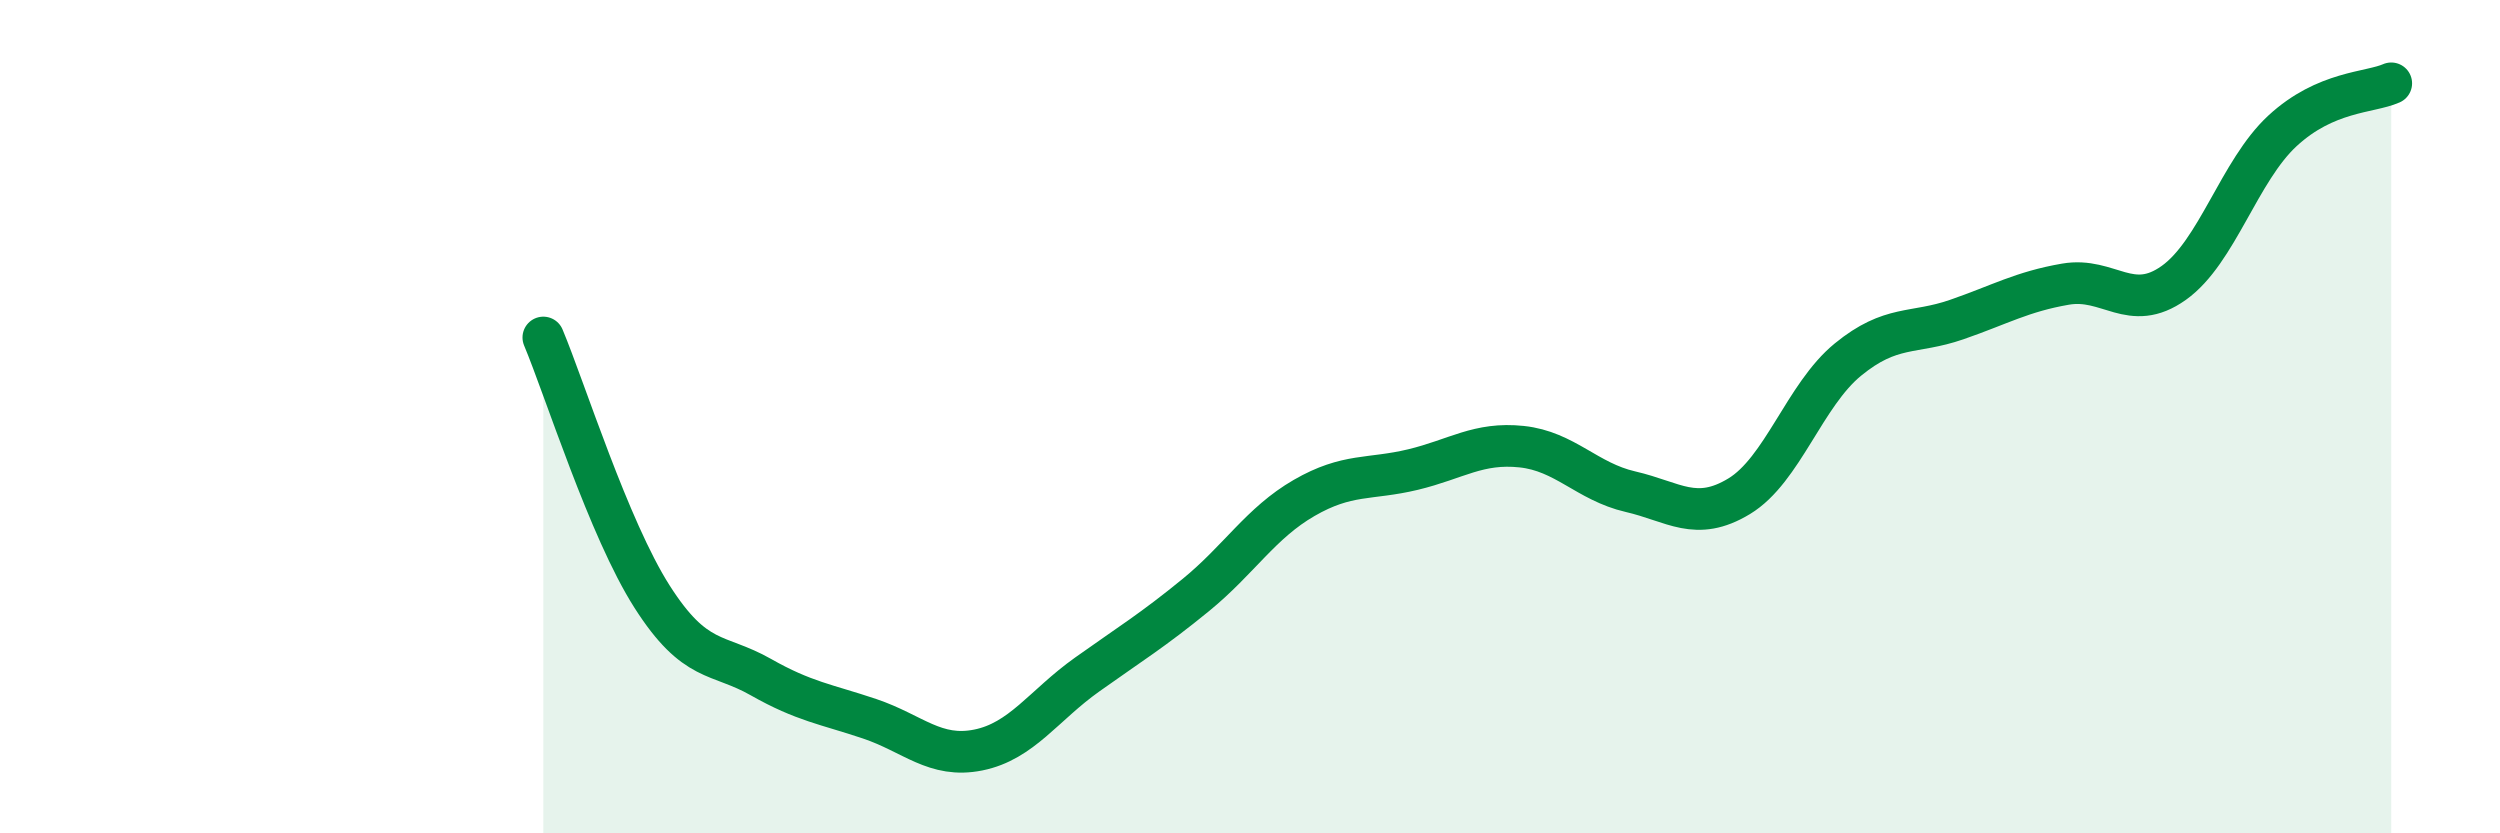
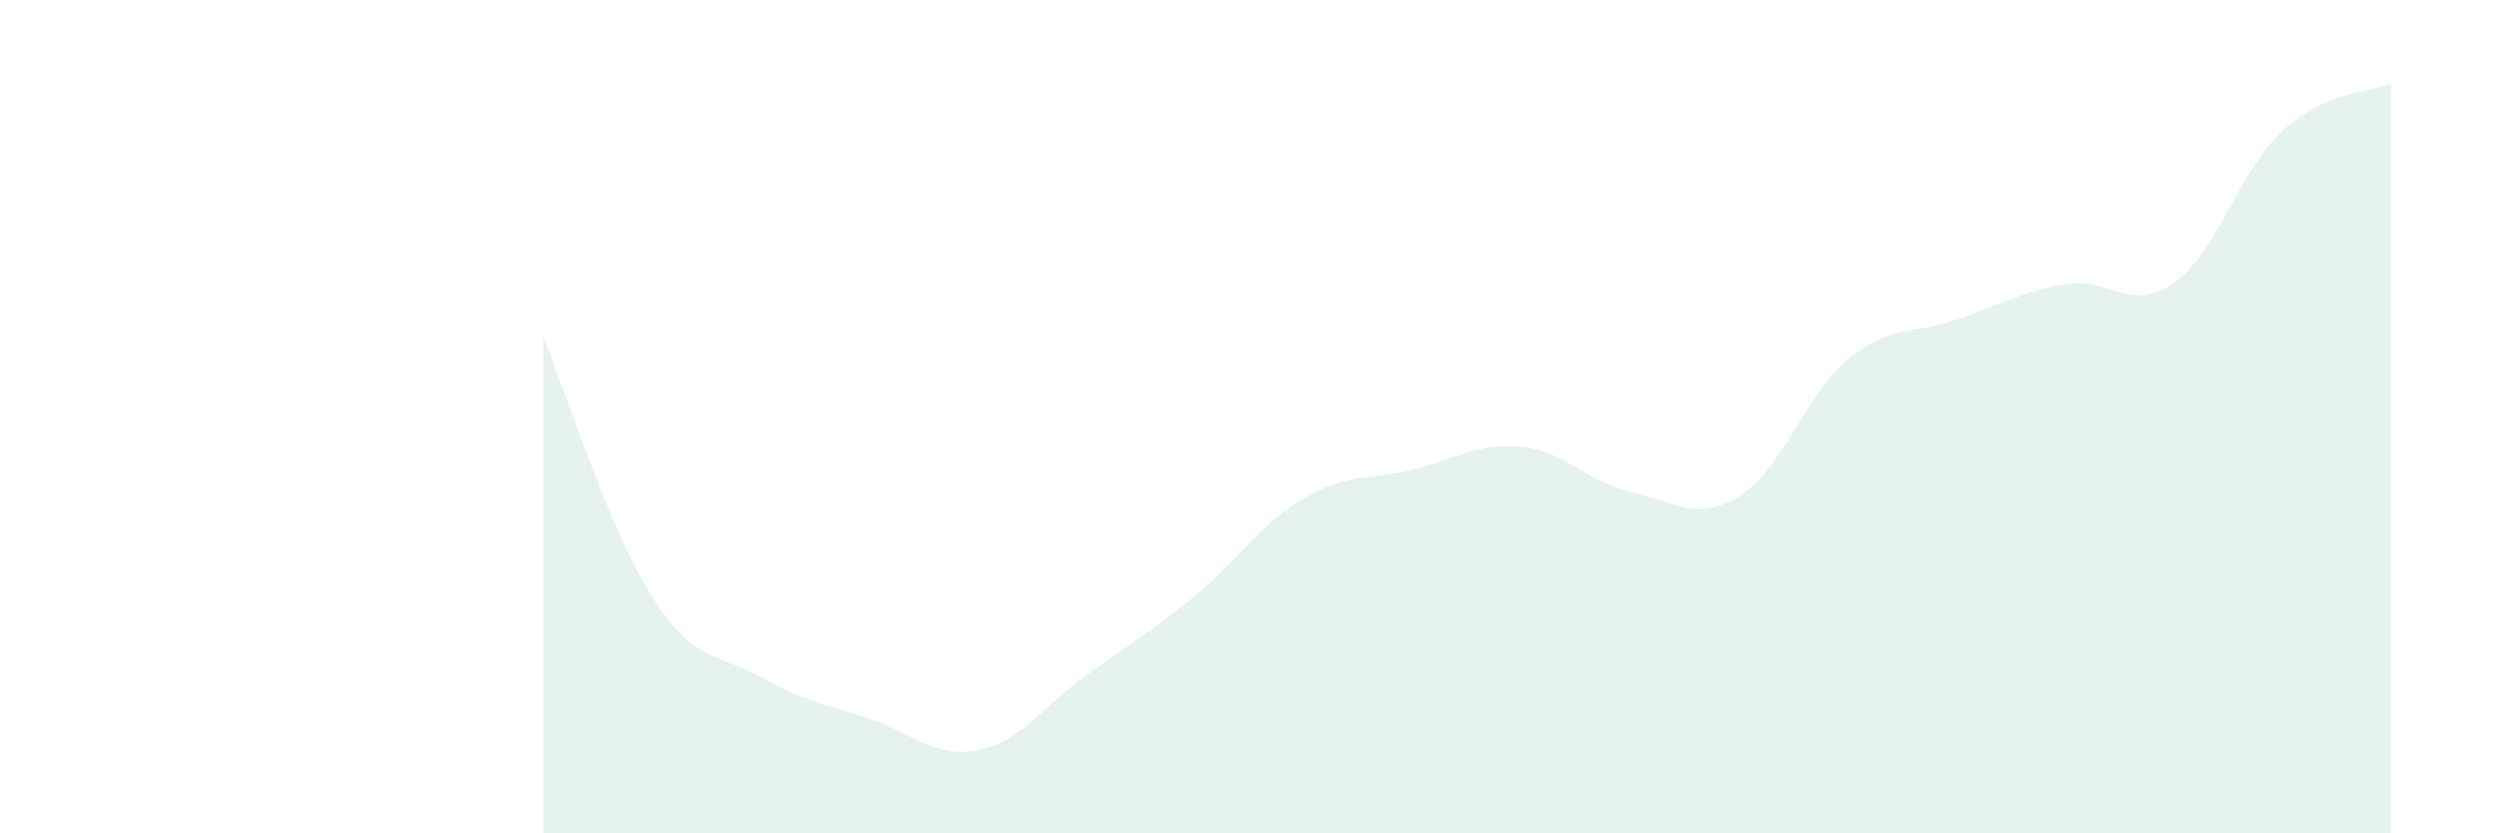
<svg xmlns="http://www.w3.org/2000/svg" width="60" height="20" viewBox="0 0 60 20">
  <path d="M 13.04,8.1 C 13.56,9.34 14.61,12.69 15.65,14.32 C 16.69,15.95 17.22,15.66 18.26,16.25 C 19.3,16.84 19.83,16.9 20.87,17.25 C 21.91,17.6 22.44,18.21 23.48,18 C 24.52,17.79 25.05,16.93 26.09,16.19 C 27.13,15.45 27.66,15.13 28.7,14.28 C 29.74,13.43 30.26,12.55 31.3,11.95 C 32.34,11.35 32.87,11.52 33.91,11.27 C 34.95,11.02 35.48,10.61 36.52,10.72 C 37.56,10.83 38.09,11.56 39.13,11.8 C 40.17,12.04 40.7,12.54 41.74,11.91 C 42.78,11.28 43.31,9.48 44.35,8.63 C 45.39,7.78 45.92,8.03 46.96,7.67 C 48,7.31 48.53,7 49.57,6.82 C 50.61,6.64 51.13,7.53 52.17,6.79 C 53.21,6.05 53.74,4.1 54.78,3.14 C 55.82,2.18 56.87,2.23 57.39,2L57.39 20L13.04 20Z" fill="#008740" opacity="0.1" stroke-linecap="round" stroke-linejoin="round" />
-   <path d="M 13.04,8.1 C 13.56,9.34 14.61,12.69 15.65,14.32 C 16.69,15.95 17.22,15.66 18.26,16.25 C 19.3,16.84 19.83,16.9 20.87,17.25 C 21.91,17.6 22.44,18.21 23.48,18 C 24.52,17.79 25.05,16.93 26.09,16.19 C 27.13,15.45 27.66,15.13 28.7,14.28 C 29.74,13.43 30.26,12.55 31.3,11.95 C 32.34,11.35 32.87,11.52 33.91,11.27 C 34.95,11.02 35.48,10.61 36.52,10.72 C 37.56,10.83 38.09,11.56 39.13,11.8 C 40.17,12.04 40.7,12.54 41.74,11.91 C 42.78,11.28 43.31,9.48 44.35,8.63 C 45.39,7.78 45.92,8.03 46.96,7.67 C 48,7.31 48.53,7 49.57,6.82 C 50.61,6.64 51.13,7.53 52.17,6.79 C 53.21,6.05 53.74,4.1 54.78,3.14 C 55.82,2.18 56.87,2.23 57.39,2" stroke="#008740" stroke-width="1" fill="none" stroke-linecap="round" stroke-linejoin="round" />
</svg>